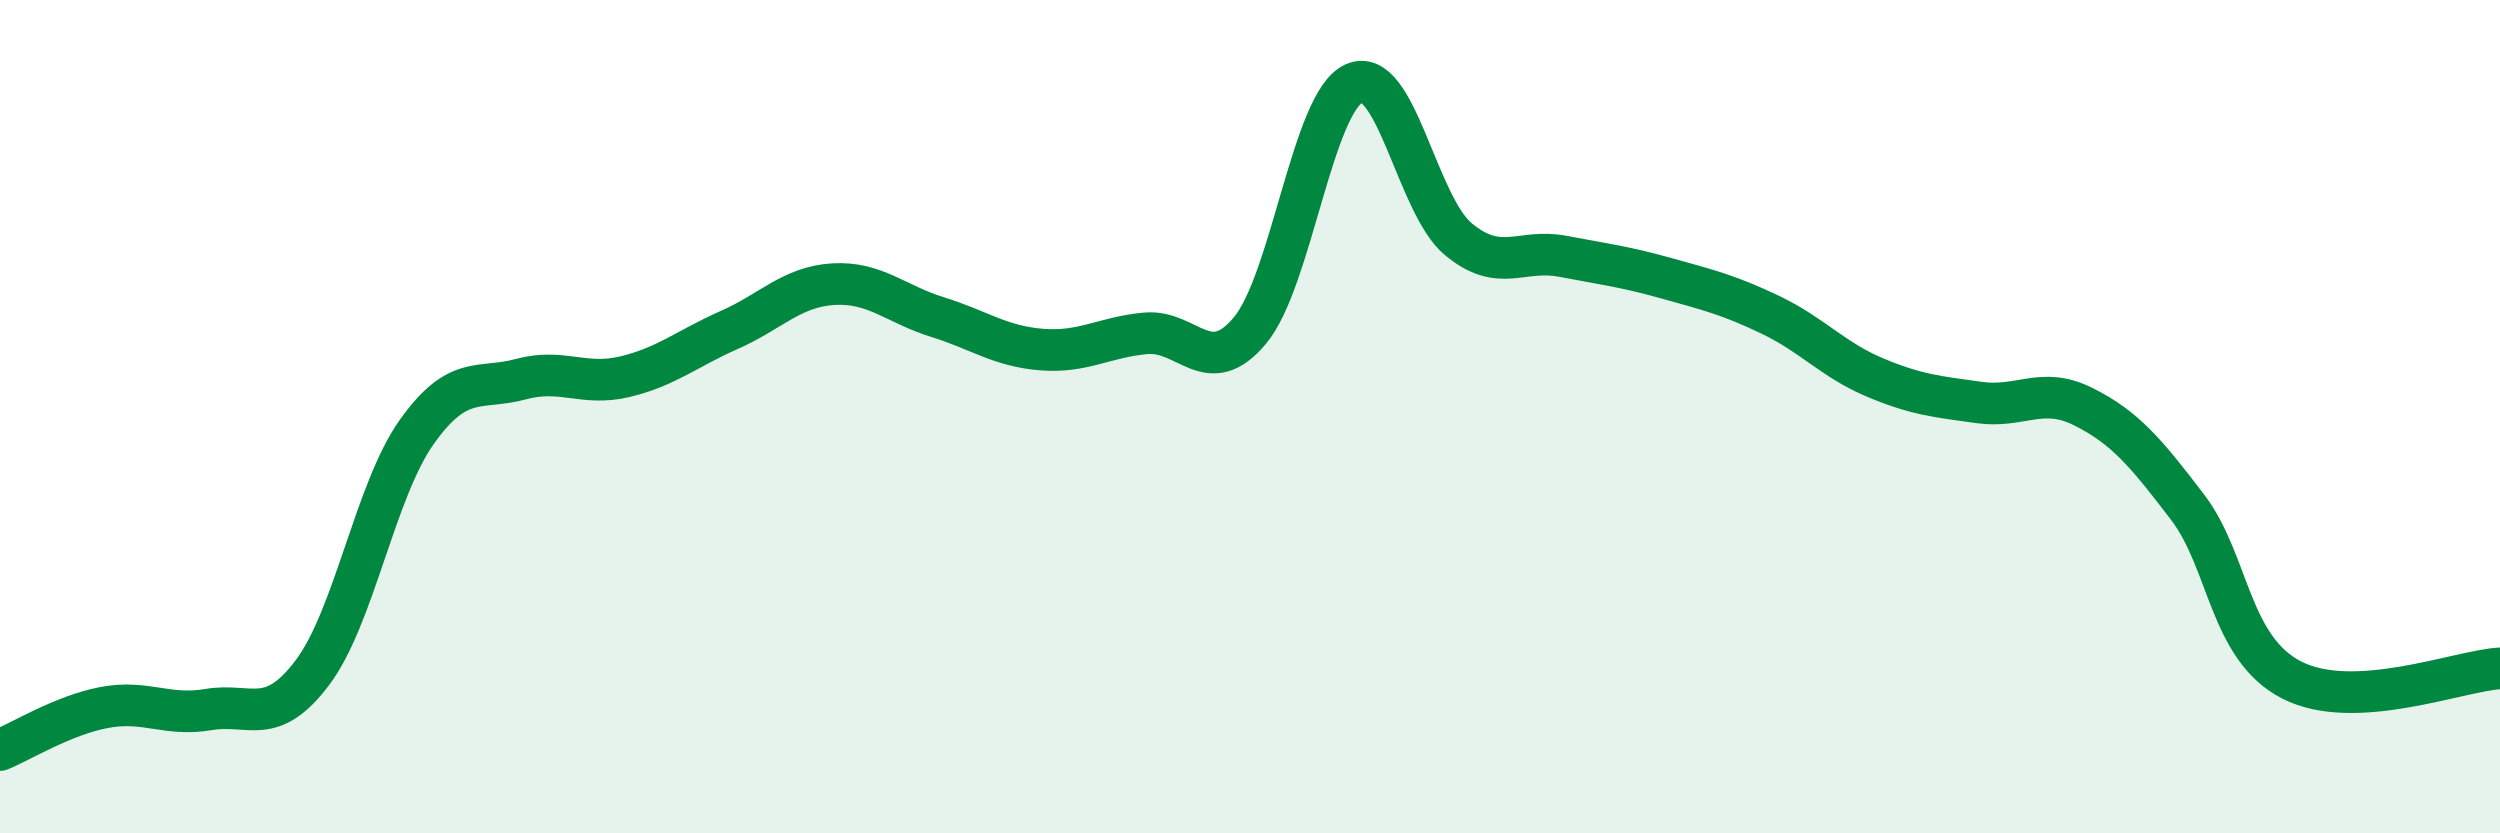
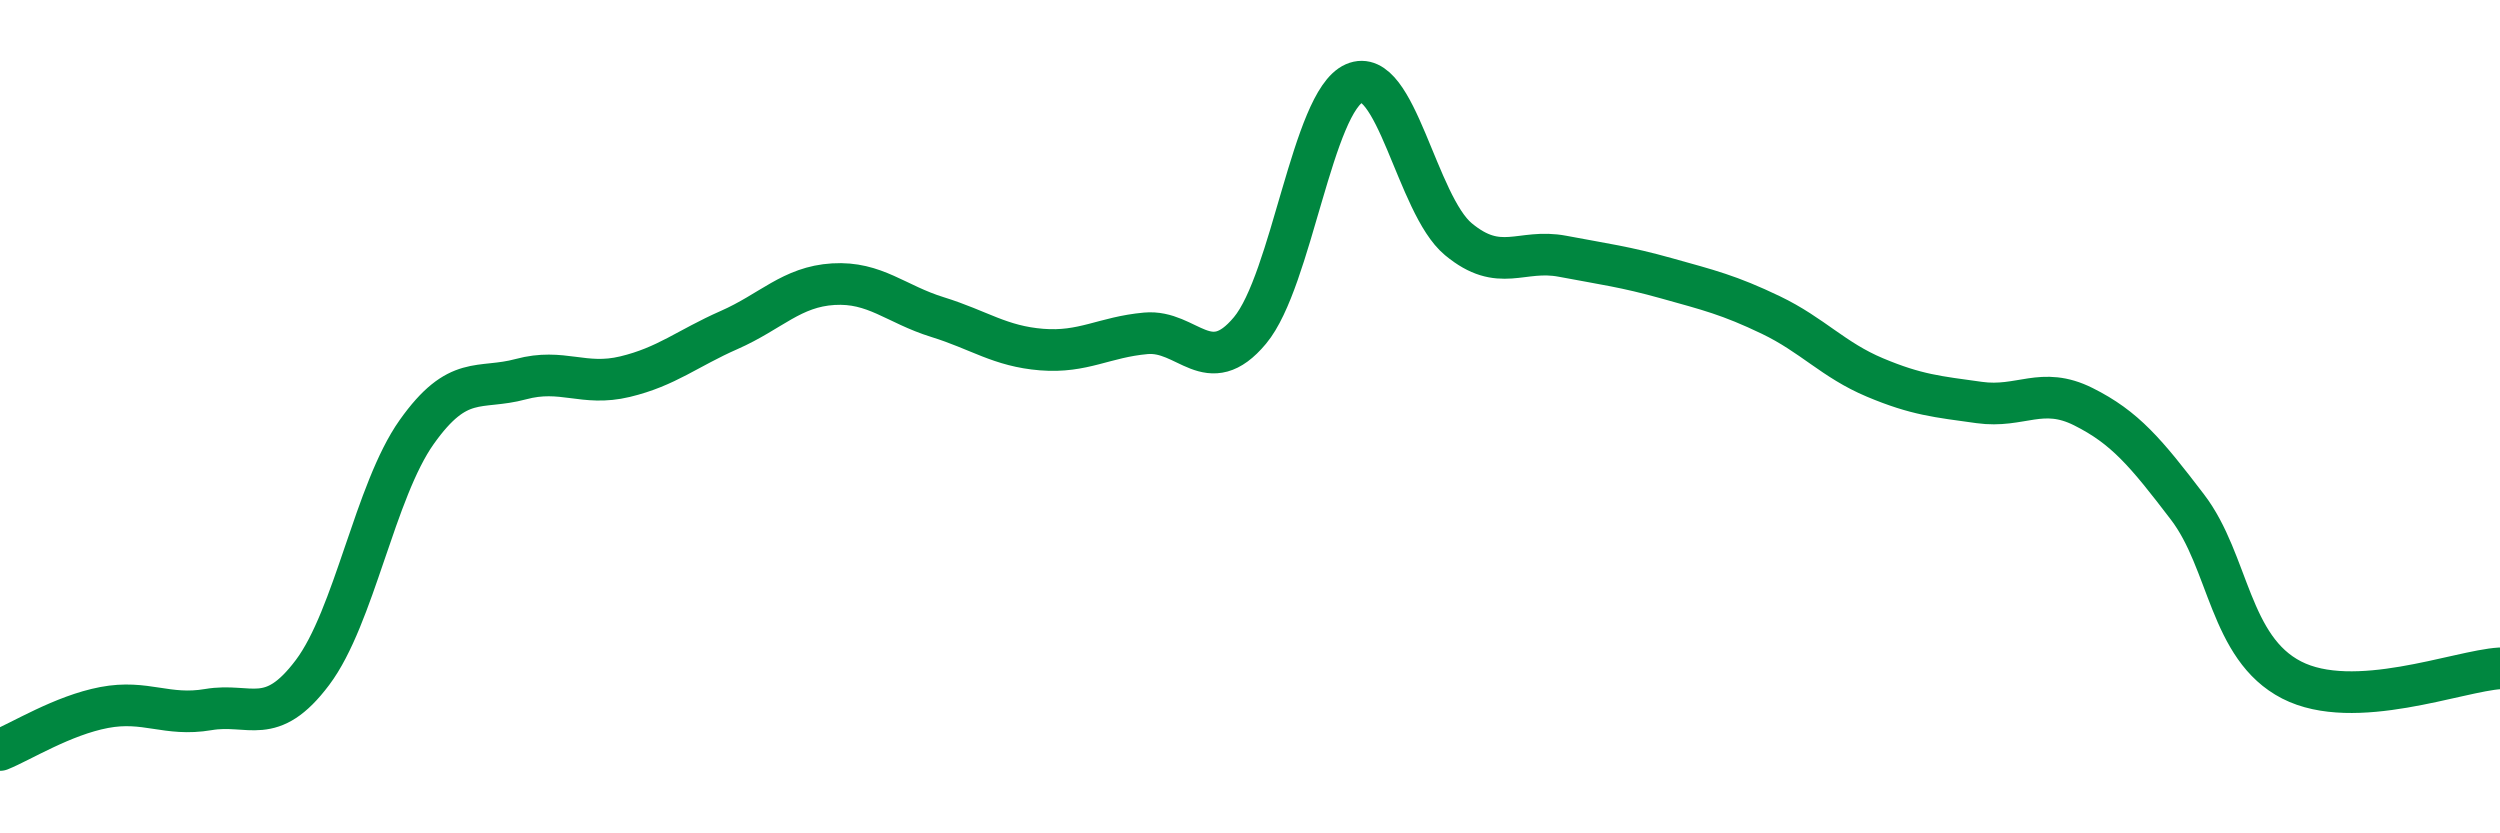
<svg xmlns="http://www.w3.org/2000/svg" width="60" height="20" viewBox="0 0 60 20">
-   <path d="M 0,18 C 0.5,17.8 1.5,17.17 2.5,16.98 C 3.5,16.79 4,17.2 5,17.03 C 6,16.86 6.5,17.47 7.5,16.14 C 8.5,14.81 9,11.78 10,10.37 C 11,8.96 11.5,9.37 12.5,9.1 C 13.5,8.83 14,9.28 15,9.04 C 16,8.8 16.5,8.36 17.5,7.92 C 18.5,7.48 19,6.88 20,6.82 C 21,6.76 21.5,7.3 22.5,7.61 C 23.5,7.92 24,8.31 25,8.39 C 26,8.47 26.5,8.09 27.5,8 C 28.5,7.91 29,9.13 30,7.93 C 31,6.73 31.5,2.44 32.5,2 C 33.5,1.56 34,4.91 35,5.74 C 36,6.57 36.5,5.96 37.5,6.15 C 38.5,6.34 39,6.4 40,6.68 C 41,6.96 41.5,7.08 42.5,7.56 C 43.5,8.04 44,8.64 45,9.06 C 46,9.48 46.5,9.52 47.5,9.66 C 48.5,9.8 49,9.26 50,9.76 C 51,10.26 51.5,10.86 52.5,12.17 C 53.5,13.48 53.5,15.55 55,16.32 C 56.5,17.09 59,16.1 60,16.04L60 20L0 20Z" fill="#008740" opacity="0.1" stroke-linecap="round" stroke-linejoin="round" />
  <path d="M 0,18 C 0.5,17.8 1.5,17.17 2.5,16.98 C 3.5,16.79 4,17.2 5,17.03 C 6,16.86 6.5,17.47 7.5,16.14 C 8.5,14.81 9,11.78 10,10.37 C 11,8.96 11.5,9.37 12.5,9.1 C 13.5,8.83 14,9.28 15,9.04 C 16,8.8 16.5,8.36 17.5,7.92 C 18.5,7.48 19,6.88 20,6.82 C 21,6.76 21.5,7.3 22.5,7.61 C 23.5,7.92 24,8.31 25,8.39 C 26,8.47 26.5,8.09 27.5,8 C 28.5,7.91 29,9.13 30,7.93 C 31,6.73 31.5,2.44 32.5,2 C 33.5,1.56 34,4.91 35,5.74 C 36,6.57 36.5,5.96 37.5,6.15 C 38.5,6.34 39,6.4 40,6.68 C 41,6.96 41.5,7.08 42.5,7.56 C 43.5,8.04 44,8.64 45,9.06 C 46,9.48 46.5,9.52 47.5,9.66 C 48.5,9.8 49,9.26 50,9.76 C 51,10.26 51.5,10.86 52.5,12.17 C 53.5,13.48 53.5,15.55 55,16.32 C 56.5,17.09 59,16.1 60,16.04" stroke="#008740" stroke-width="1" fill="none" stroke-linecap="round" stroke-linejoin="round" />
</svg>